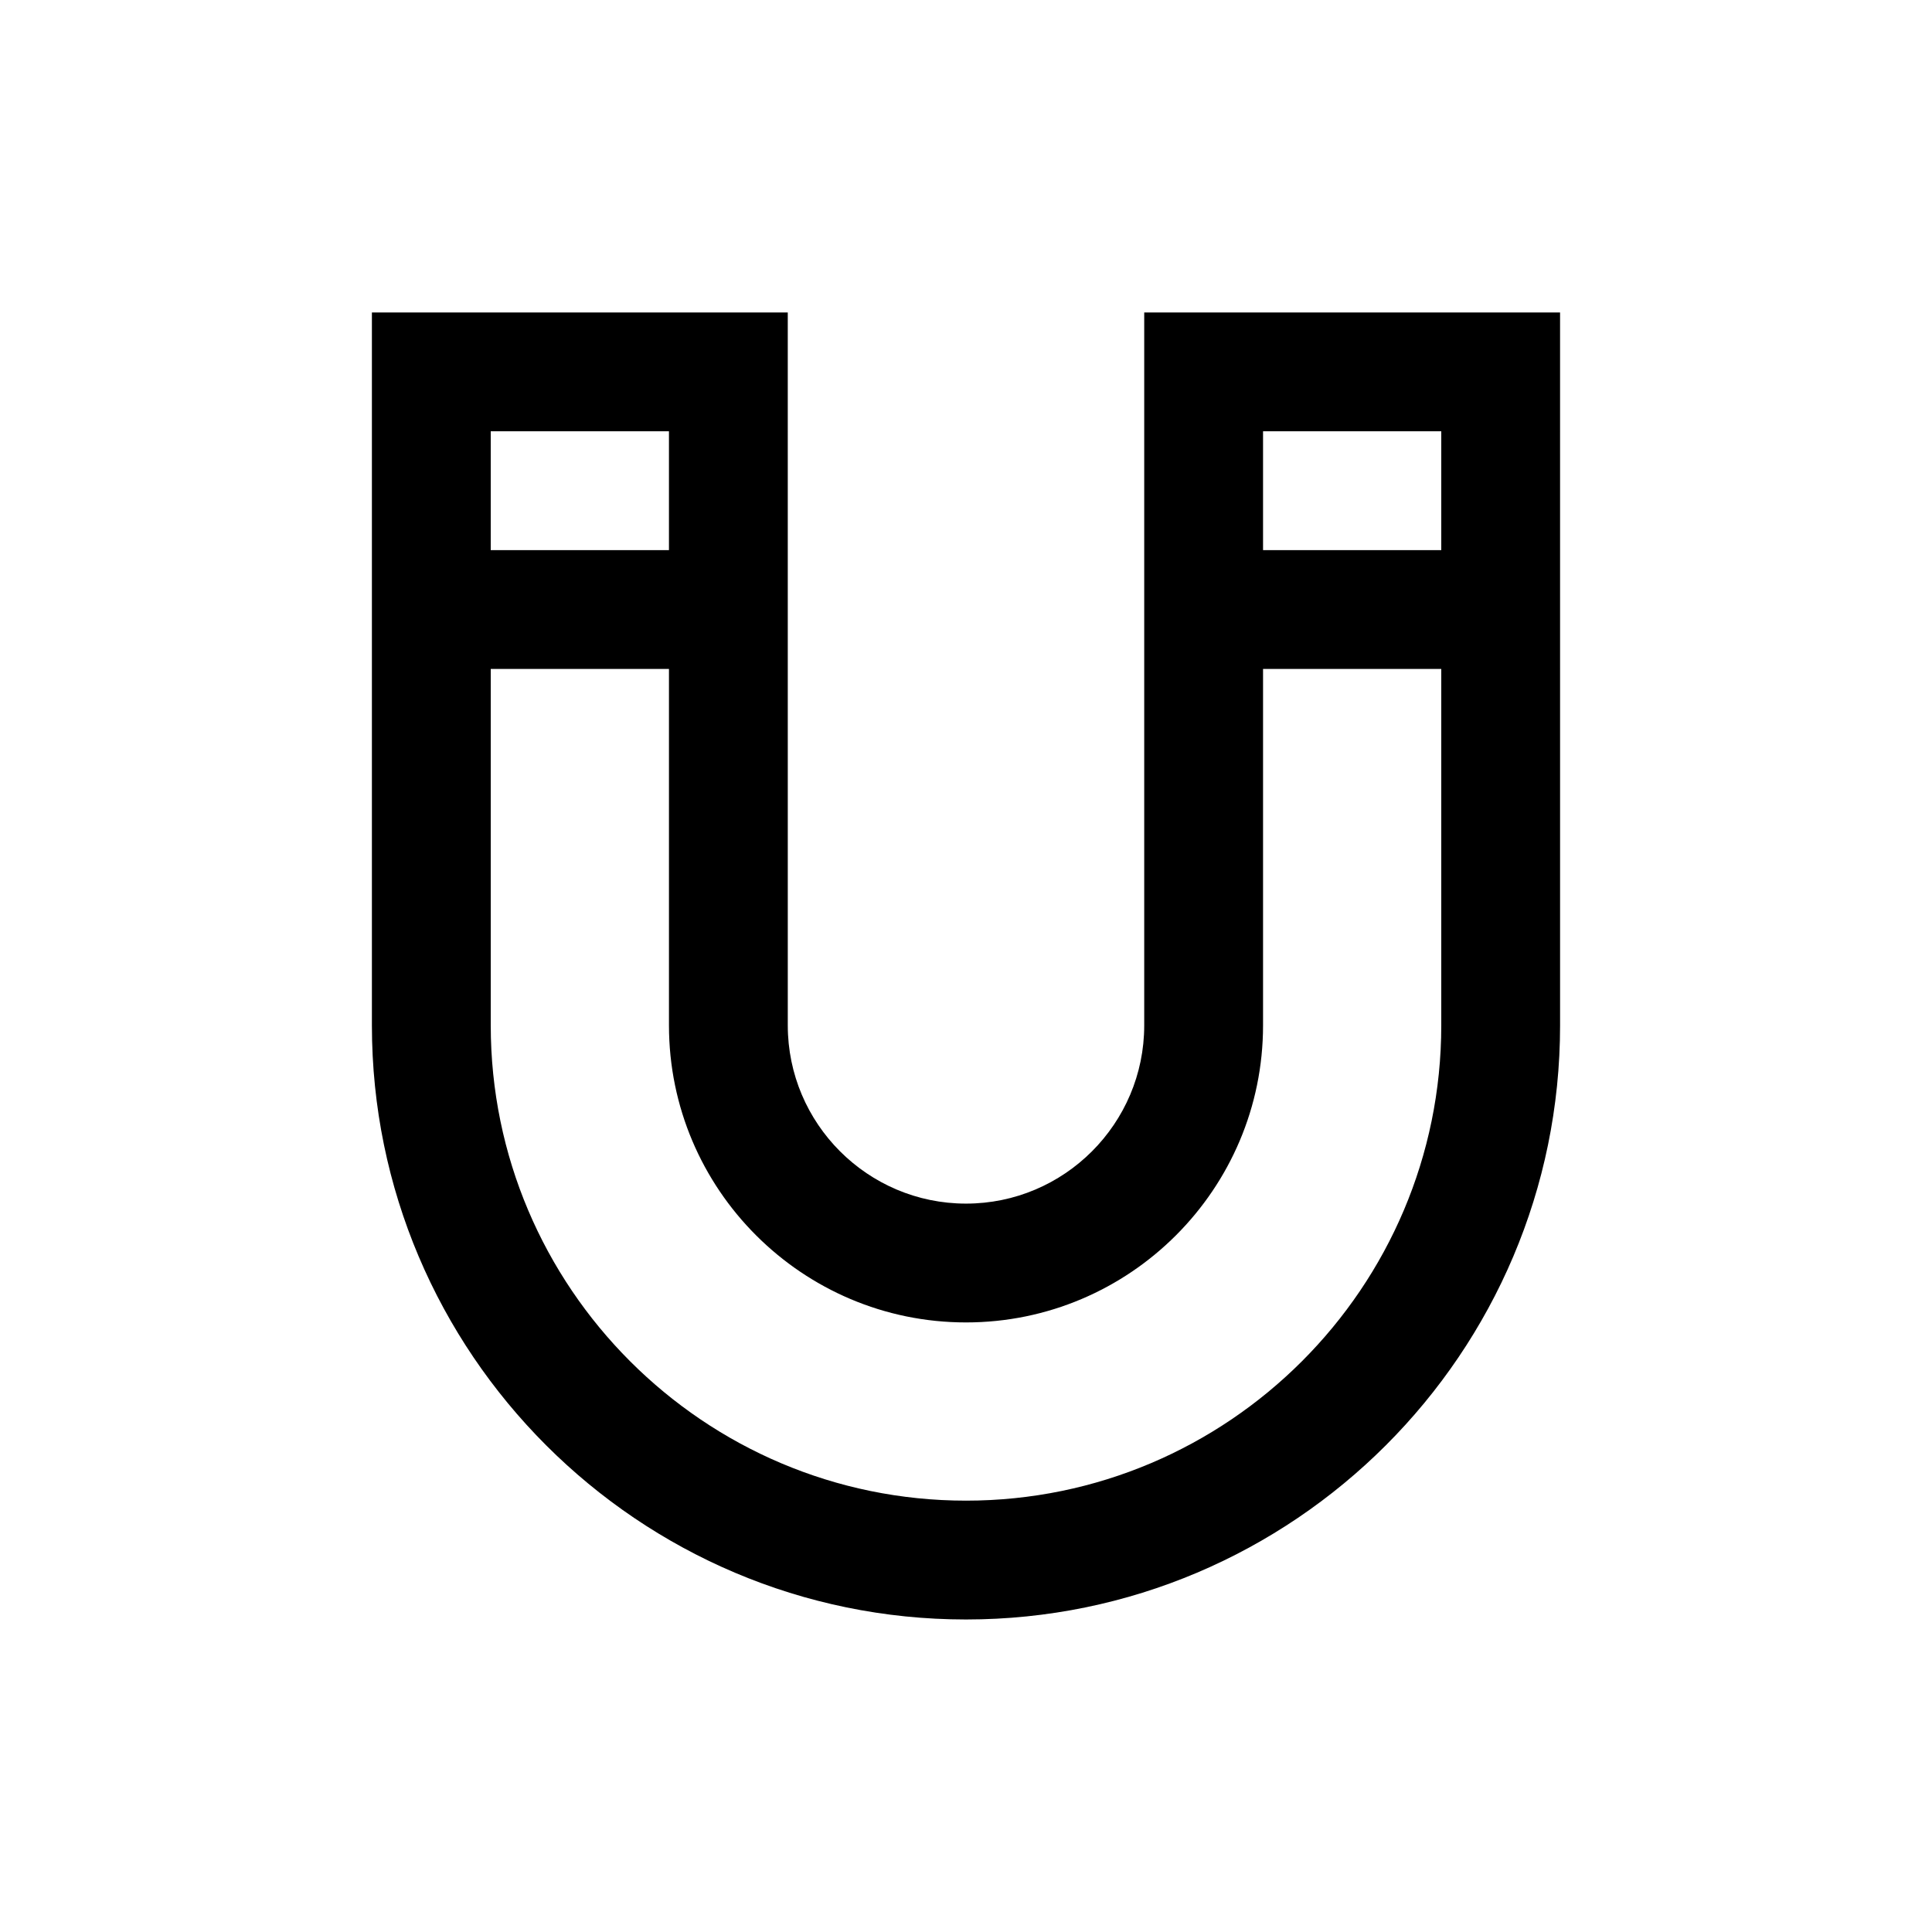
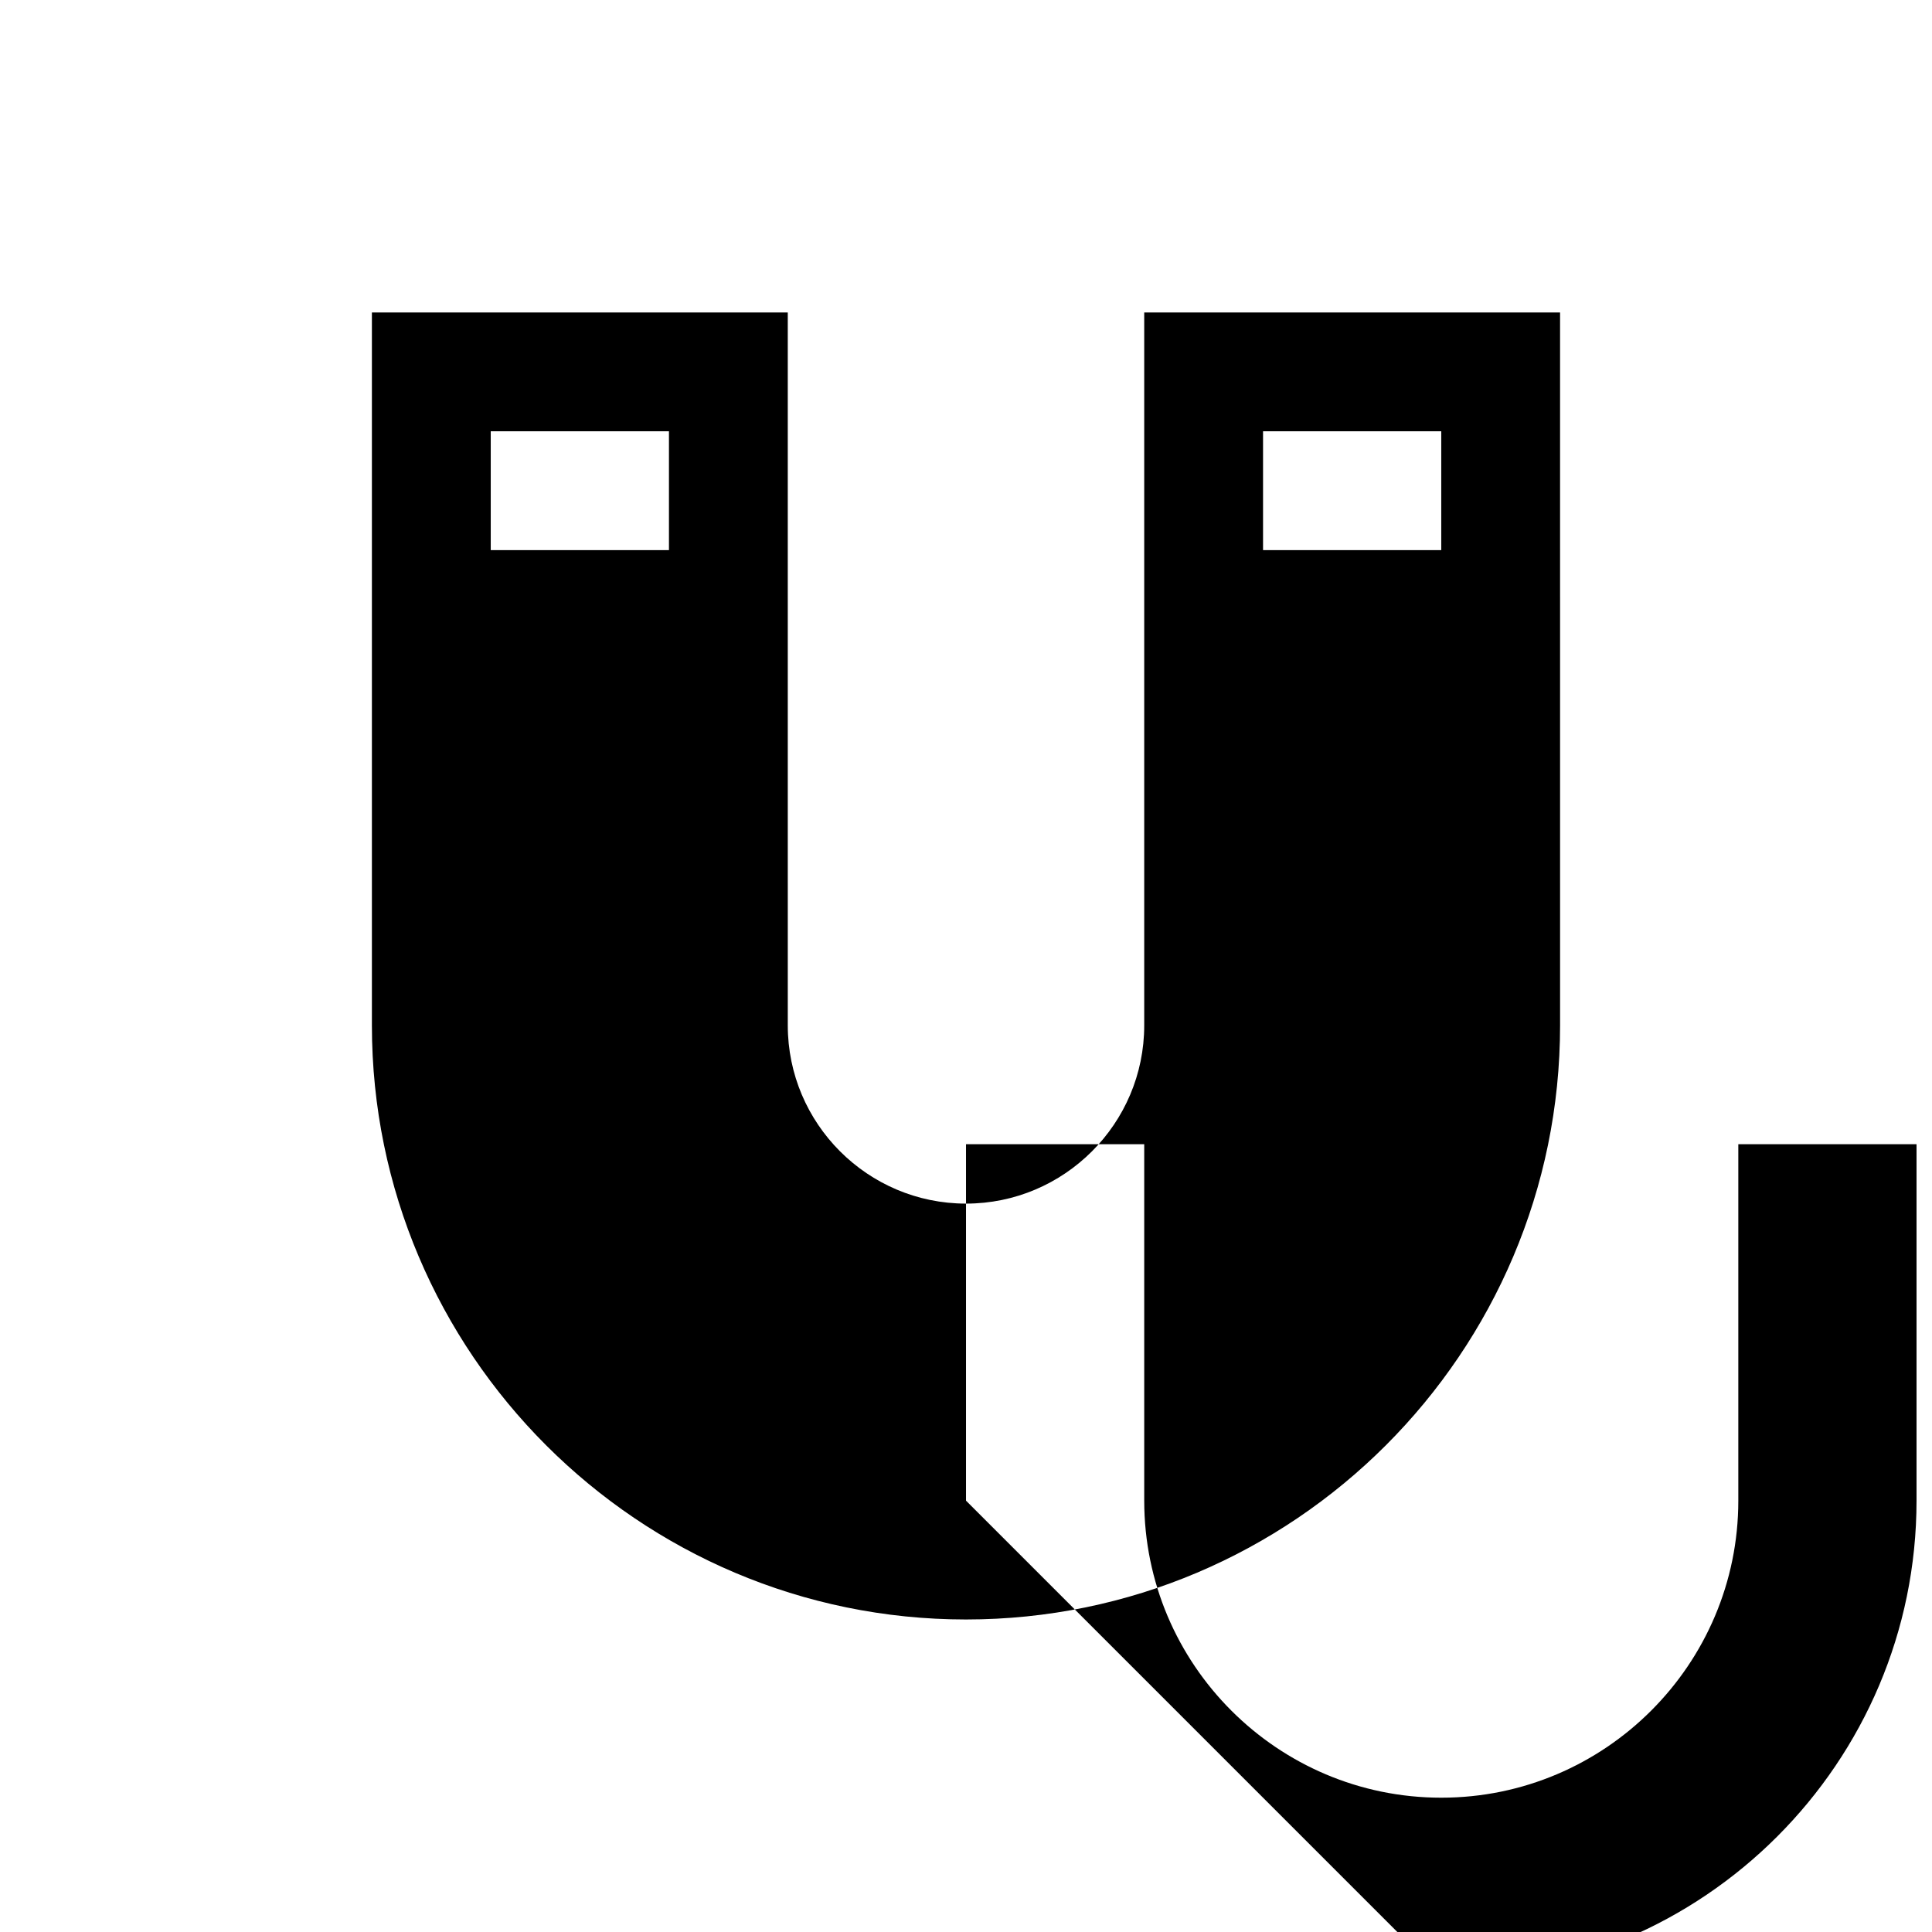
<svg xmlns="http://www.w3.org/2000/svg" fill="#000000" width="800px" height="800px" version="1.1" viewBox="144 144 512 512">
-   <path d="m447.23 226.81v188.93c0 26.039-21.191 47.23-47.23 47.23s-47.23-21.191-47.23-47.23l-0.004-188.93h-110.21v188.93c0 86.812 70.629 157.44 157.44 157.44s157.44-70.629 157.44-157.44l-0.004-188.93zm78.719 31.488v31.488h-47.23v-31.488zm-204.67 0v31.488h-47.23v-31.488zm78.723 283.39c-69.445 0-125.95-56.504-125.95-125.95v-94.465h47.23v94.465c0 43.406 35.312 78.719 78.719 78.719s78.719-35.312 78.719-78.719v-94.465h47.23v94.465c0.004 69.449-56.5 125.95-125.95 125.95z" />
+   <path d="m447.23 226.81v188.93c0 26.039-21.191 47.23-47.23 47.23s-47.23-21.191-47.23-47.23l-0.004-188.93h-110.21v188.93c0 86.812 70.629 157.44 157.44 157.44s157.44-70.629 157.44-157.44l-0.004-188.93zm78.719 31.488v31.488h-47.23v-31.488zm-204.67 0v31.488h-47.23v-31.488zm78.723 283.39v-94.465h47.23v94.465c0 43.406 35.312 78.719 78.719 78.719s78.719-35.312 78.719-78.719v-94.465h47.23v94.465c0.004 69.449-56.5 125.95-125.95 125.95z" />
</svg>